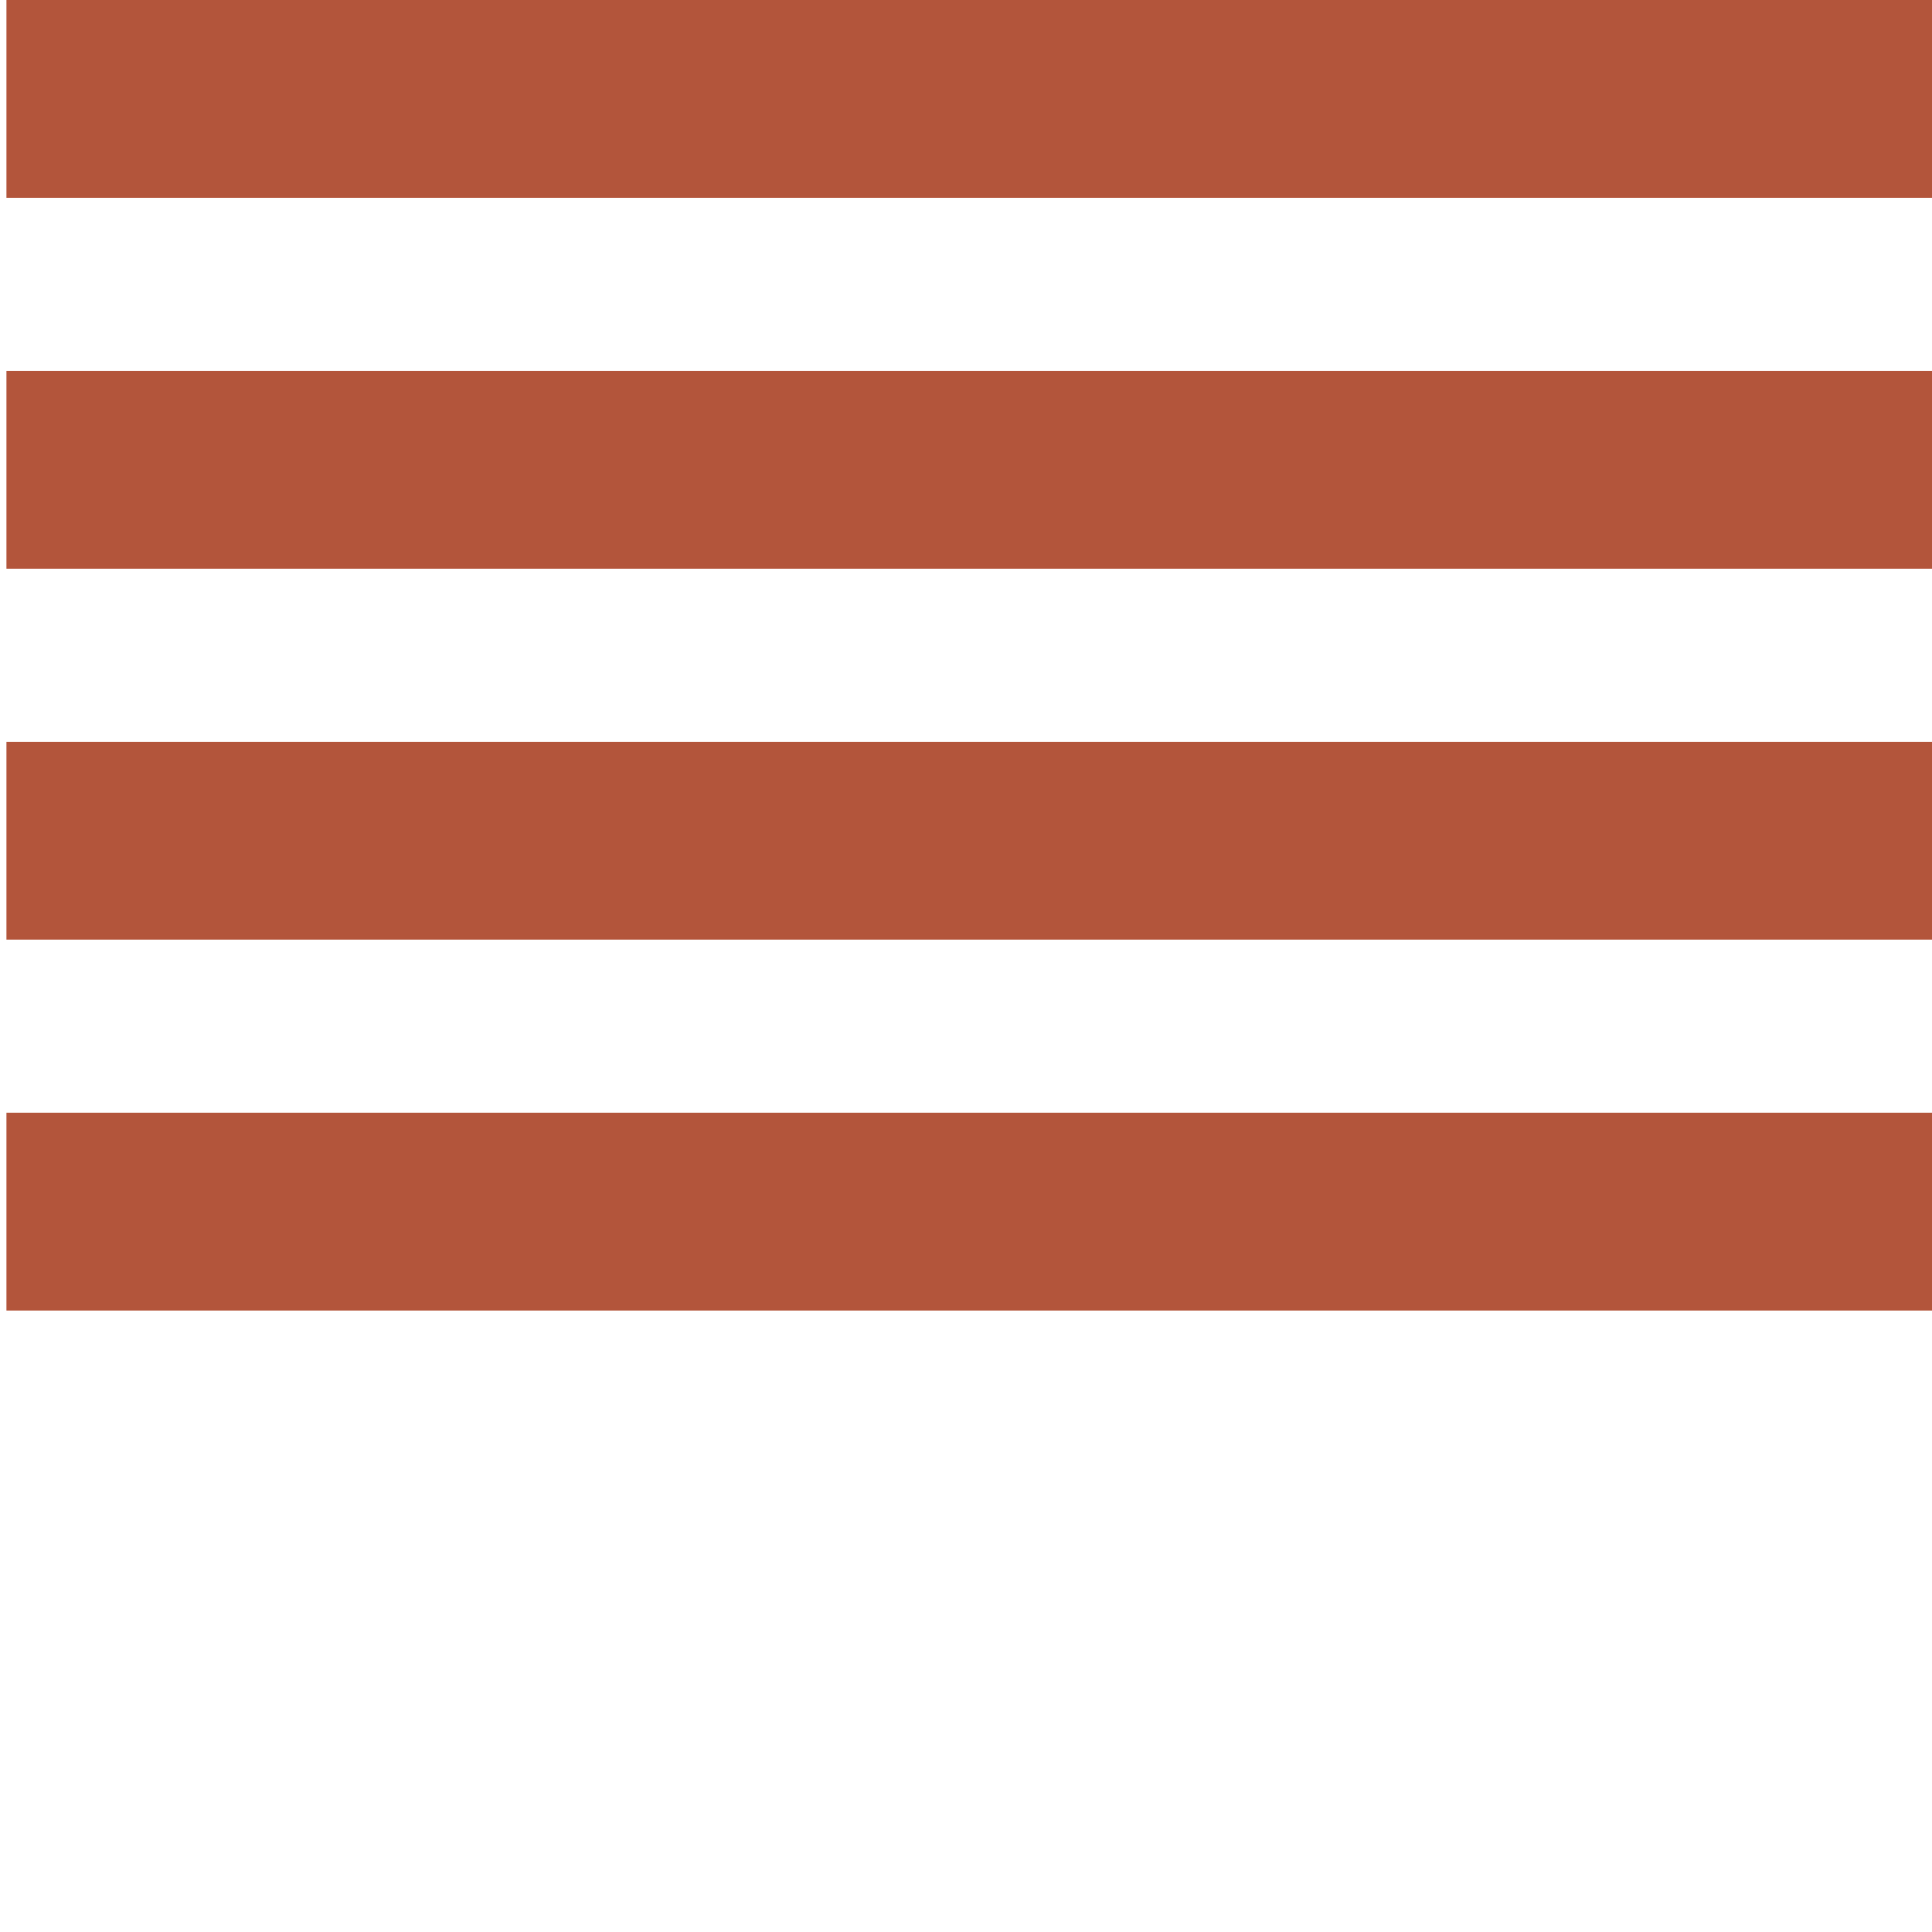
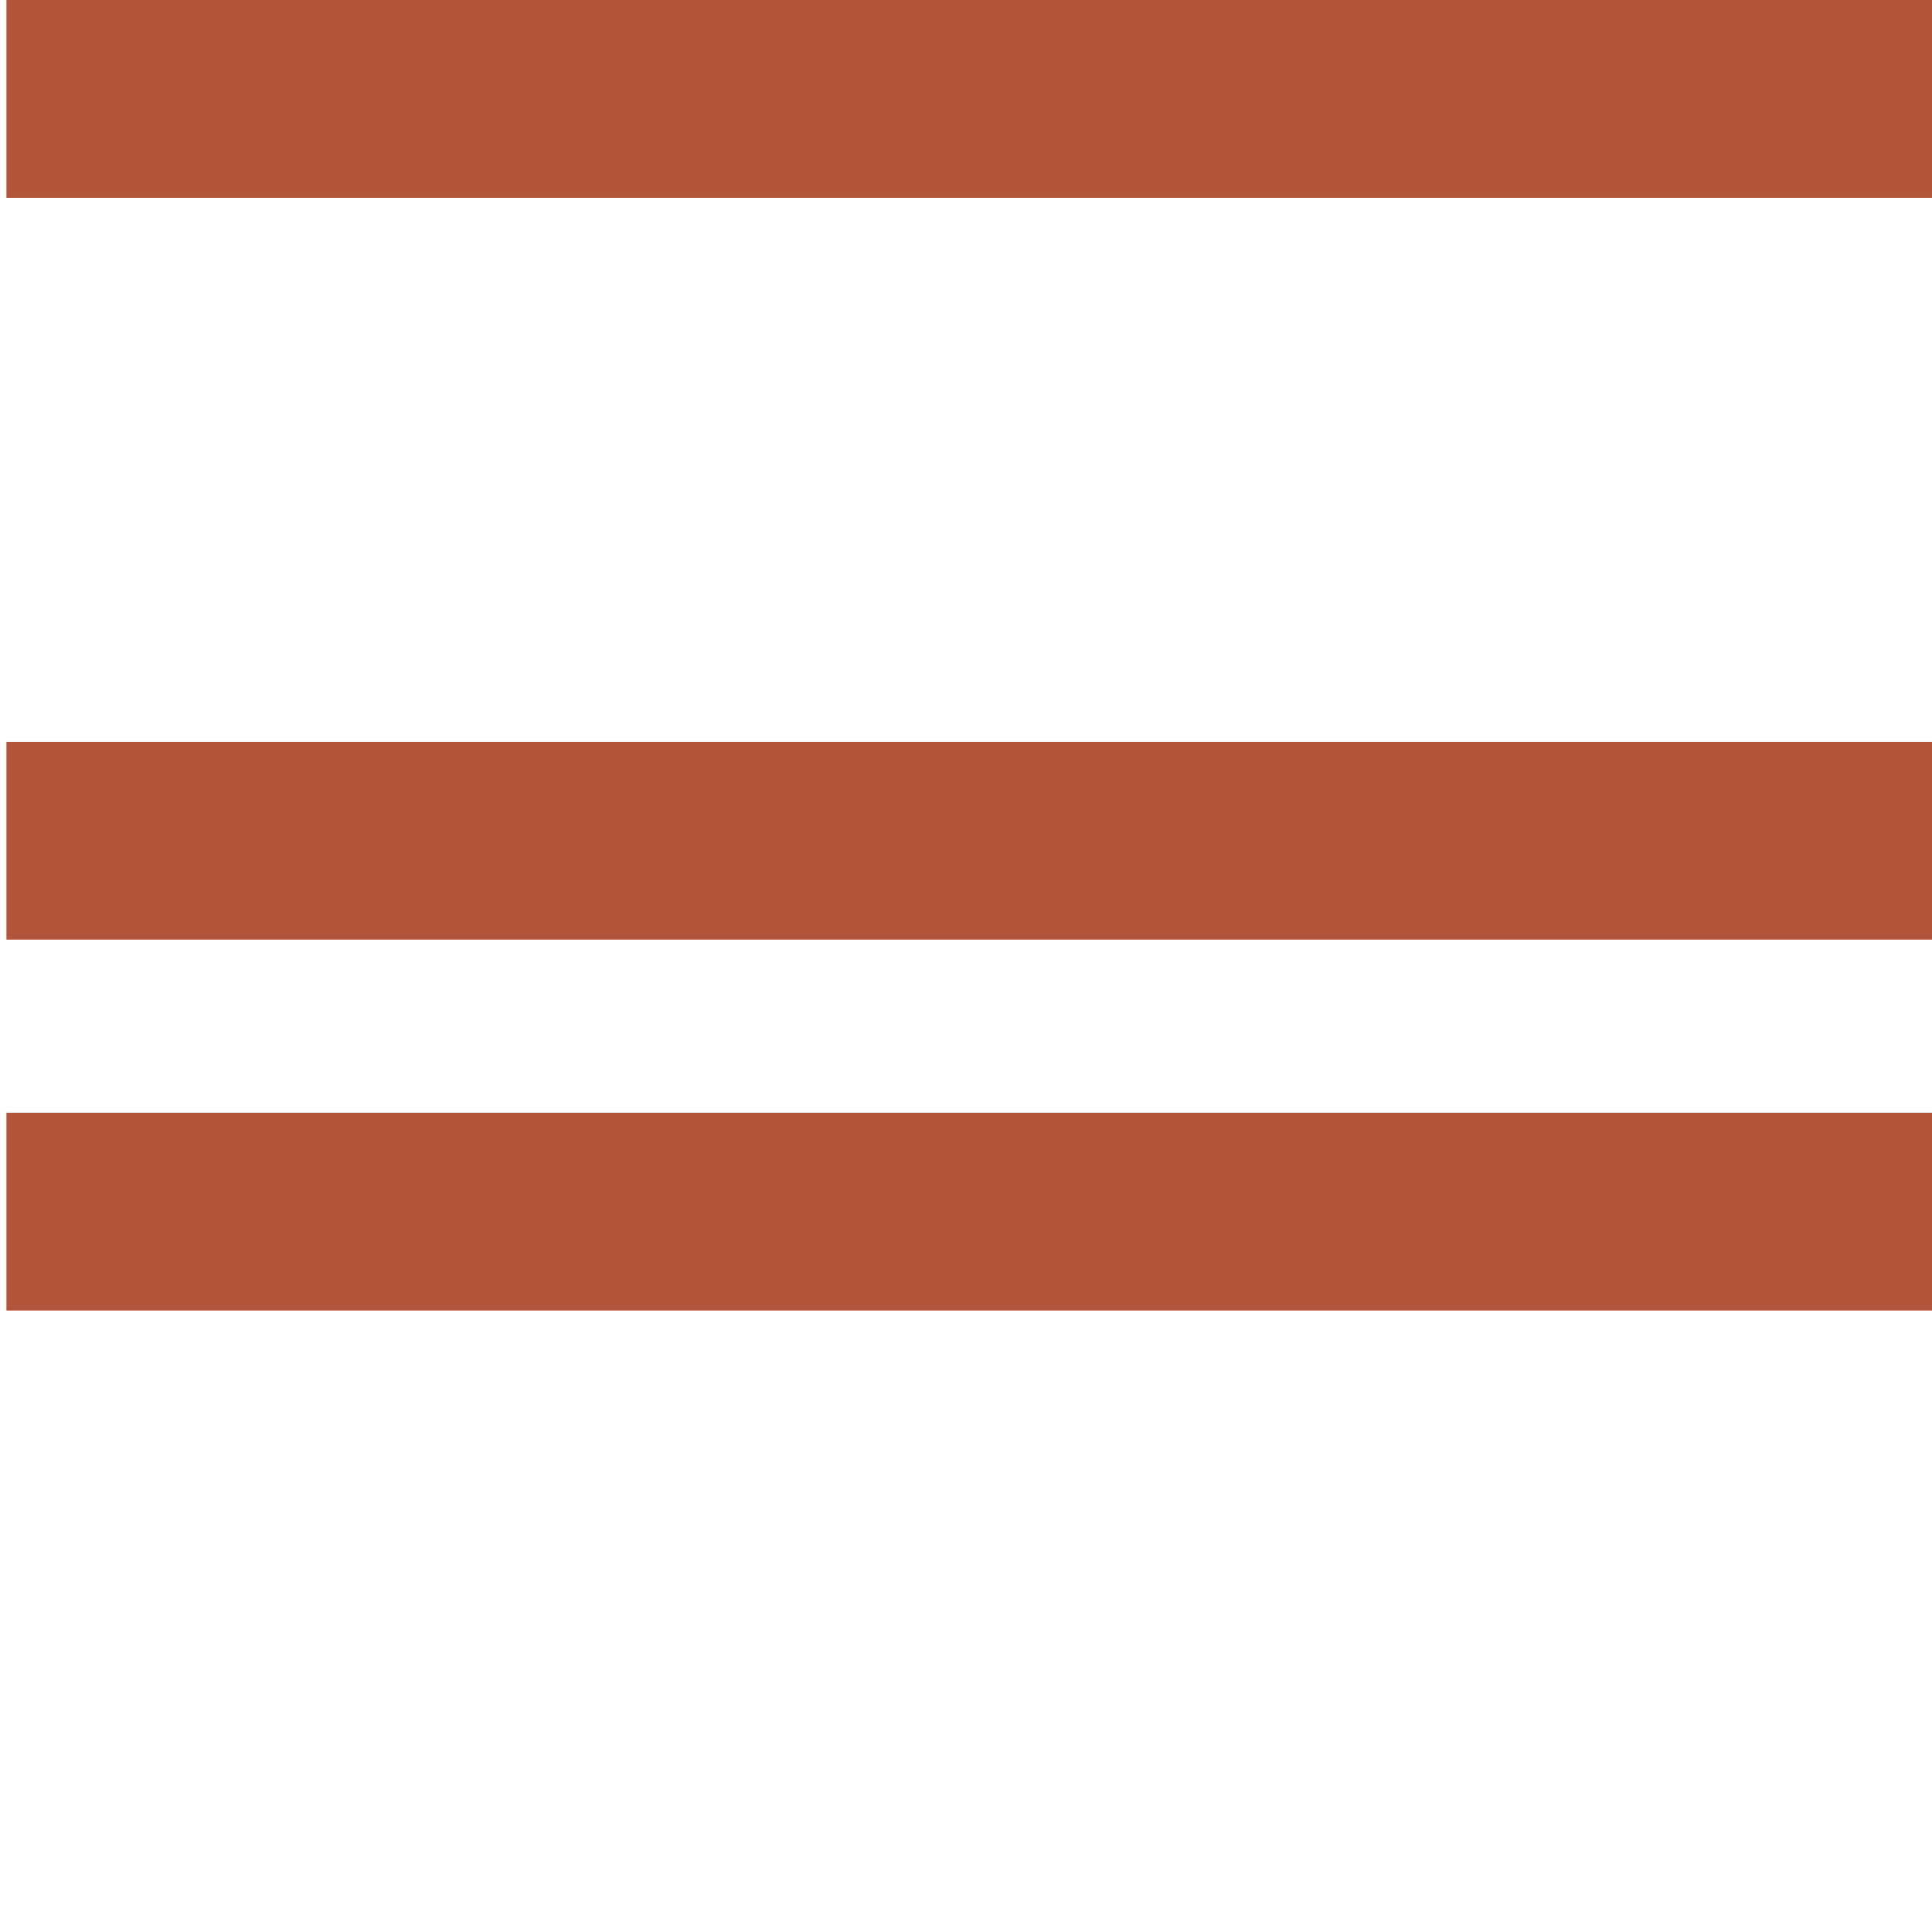
<svg xmlns="http://www.w3.org/2000/svg" version="1.1" id="Livello_1" x="0px" y="0px" width="300px" height="300px" viewBox="0 0 300 300" enable-background="new 0 0 300 300" xml:space="preserve">
  <rect x="1" fill="#B3553B" width="300" height="30.715" />
-   <rect x="1" y="57.594" fill="#B3553B" width="300" height="30.715" />
  <rect x="1" y="115.189" fill="#B3553B" width="300" height="30.715" />
  <rect x="1" y="172.781" fill="#B3553B" width="300" height="30.719" />
</svg>